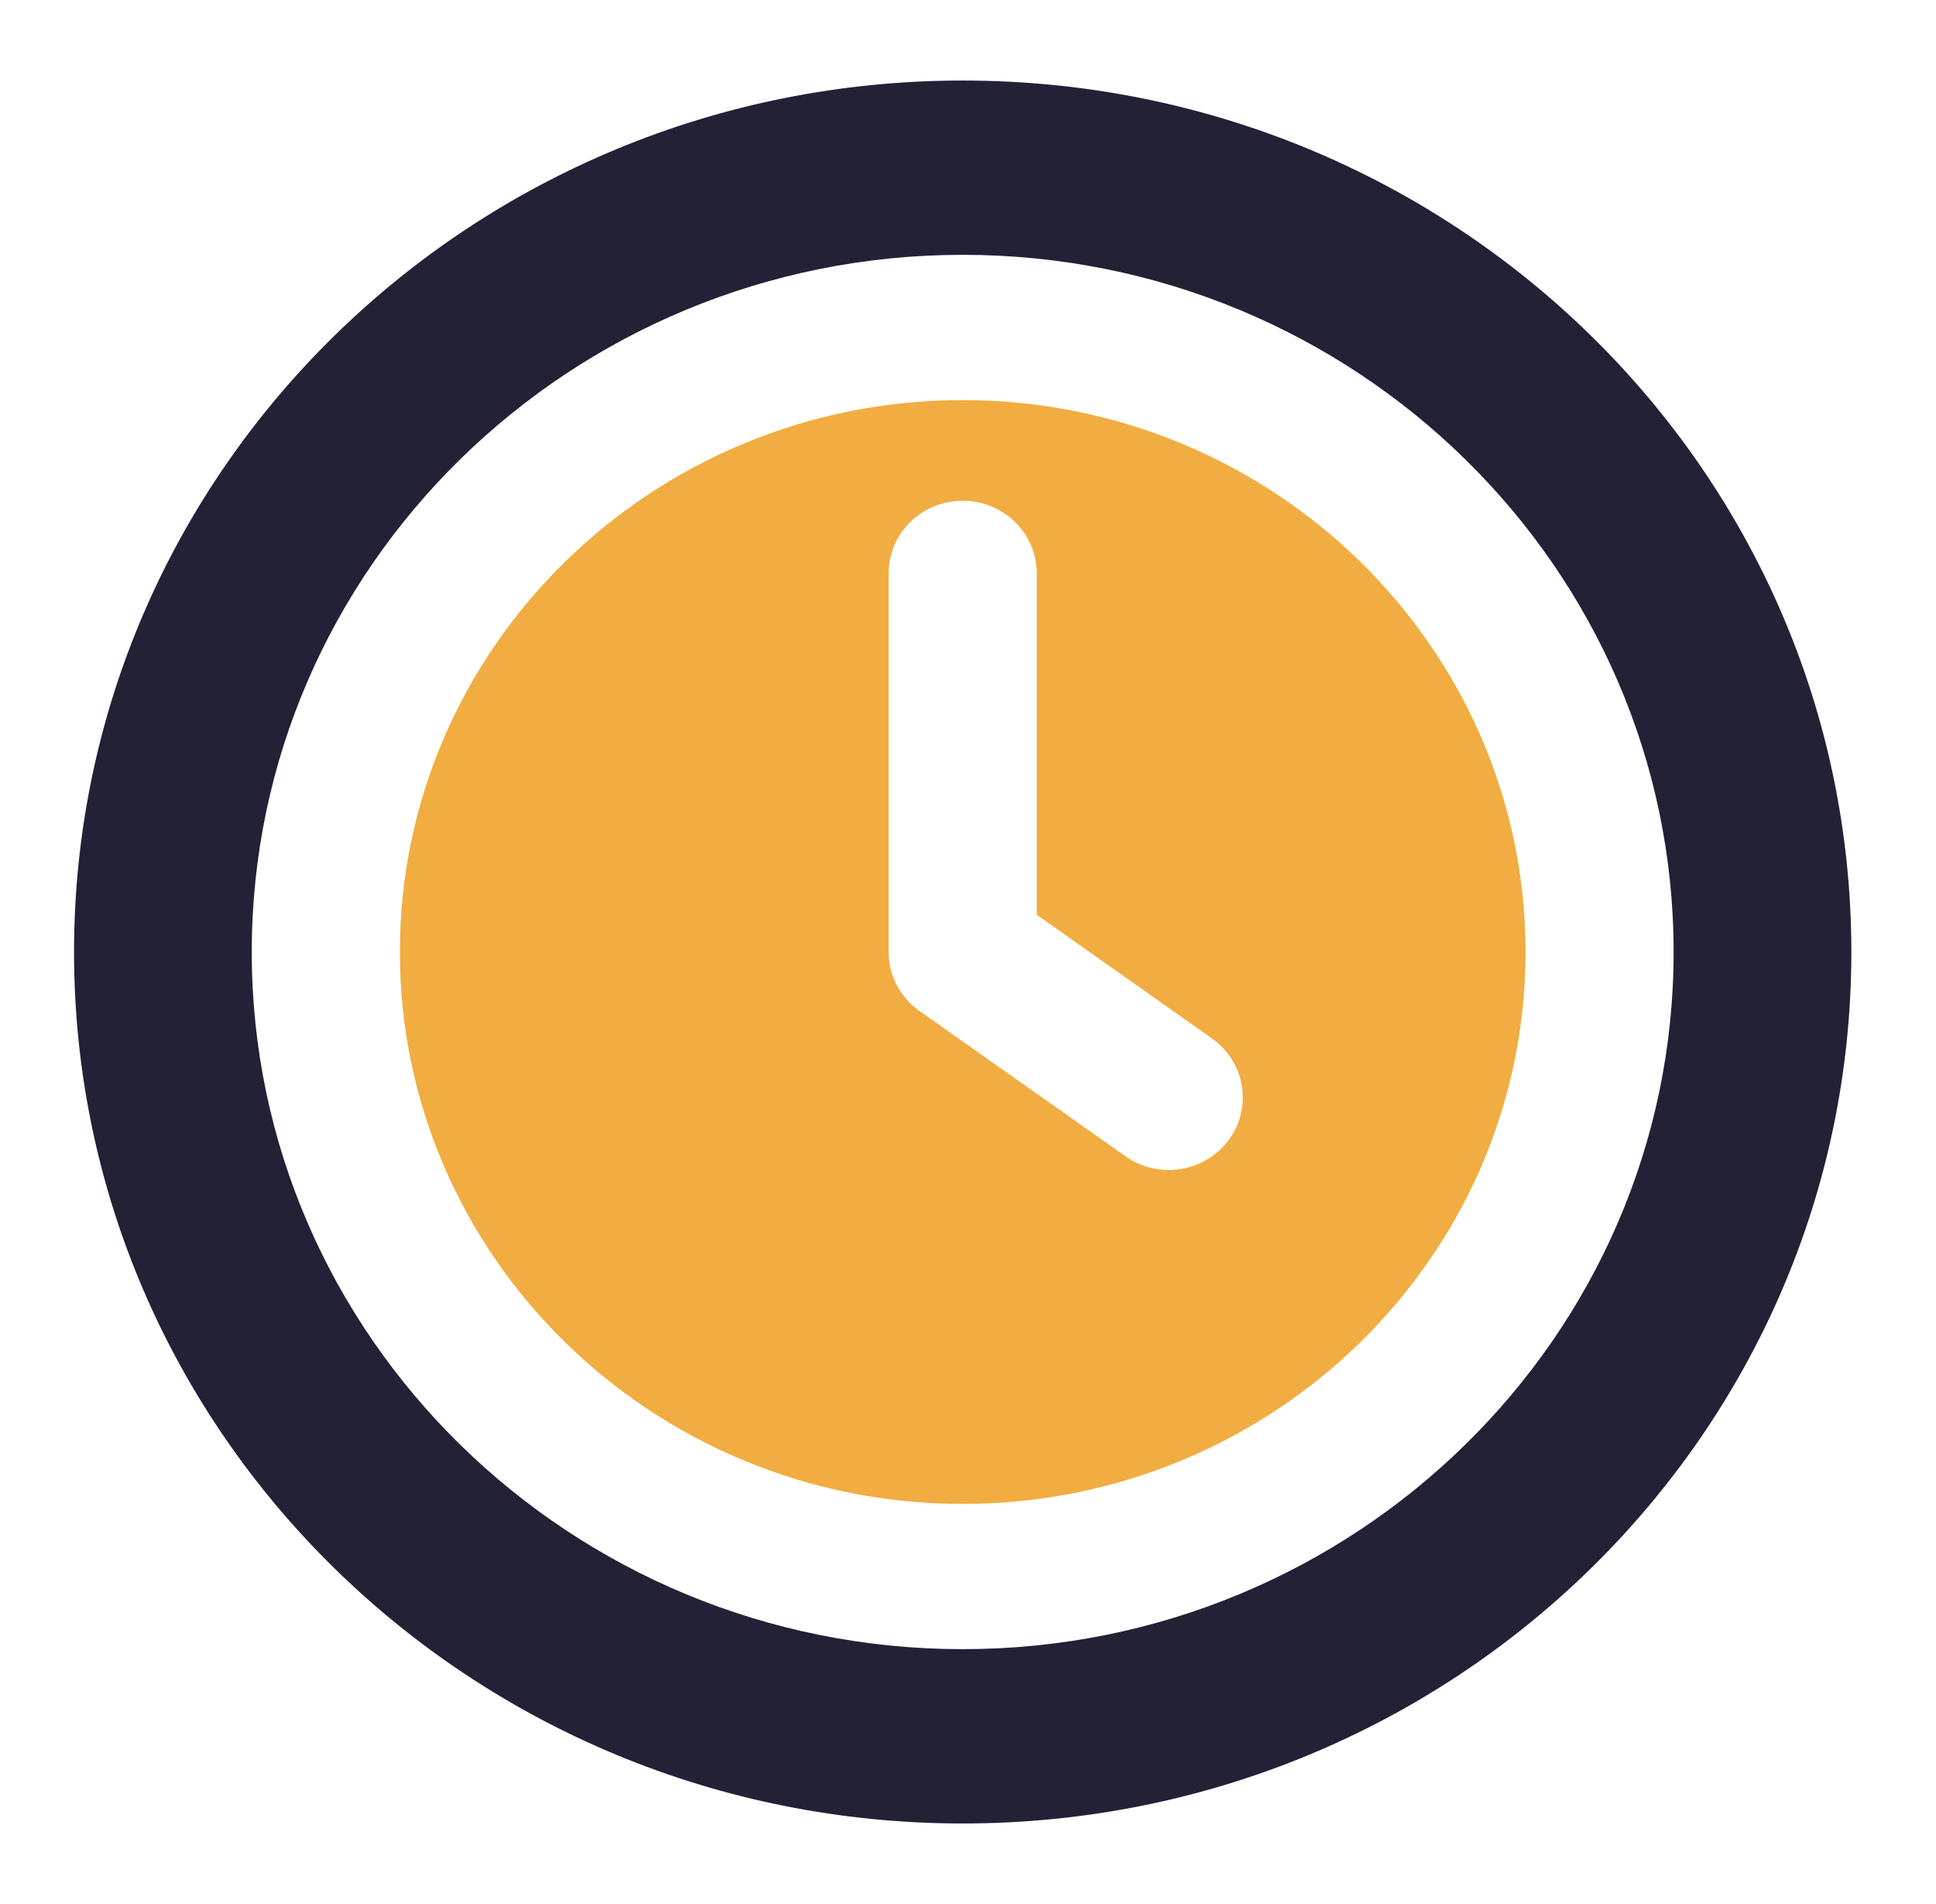
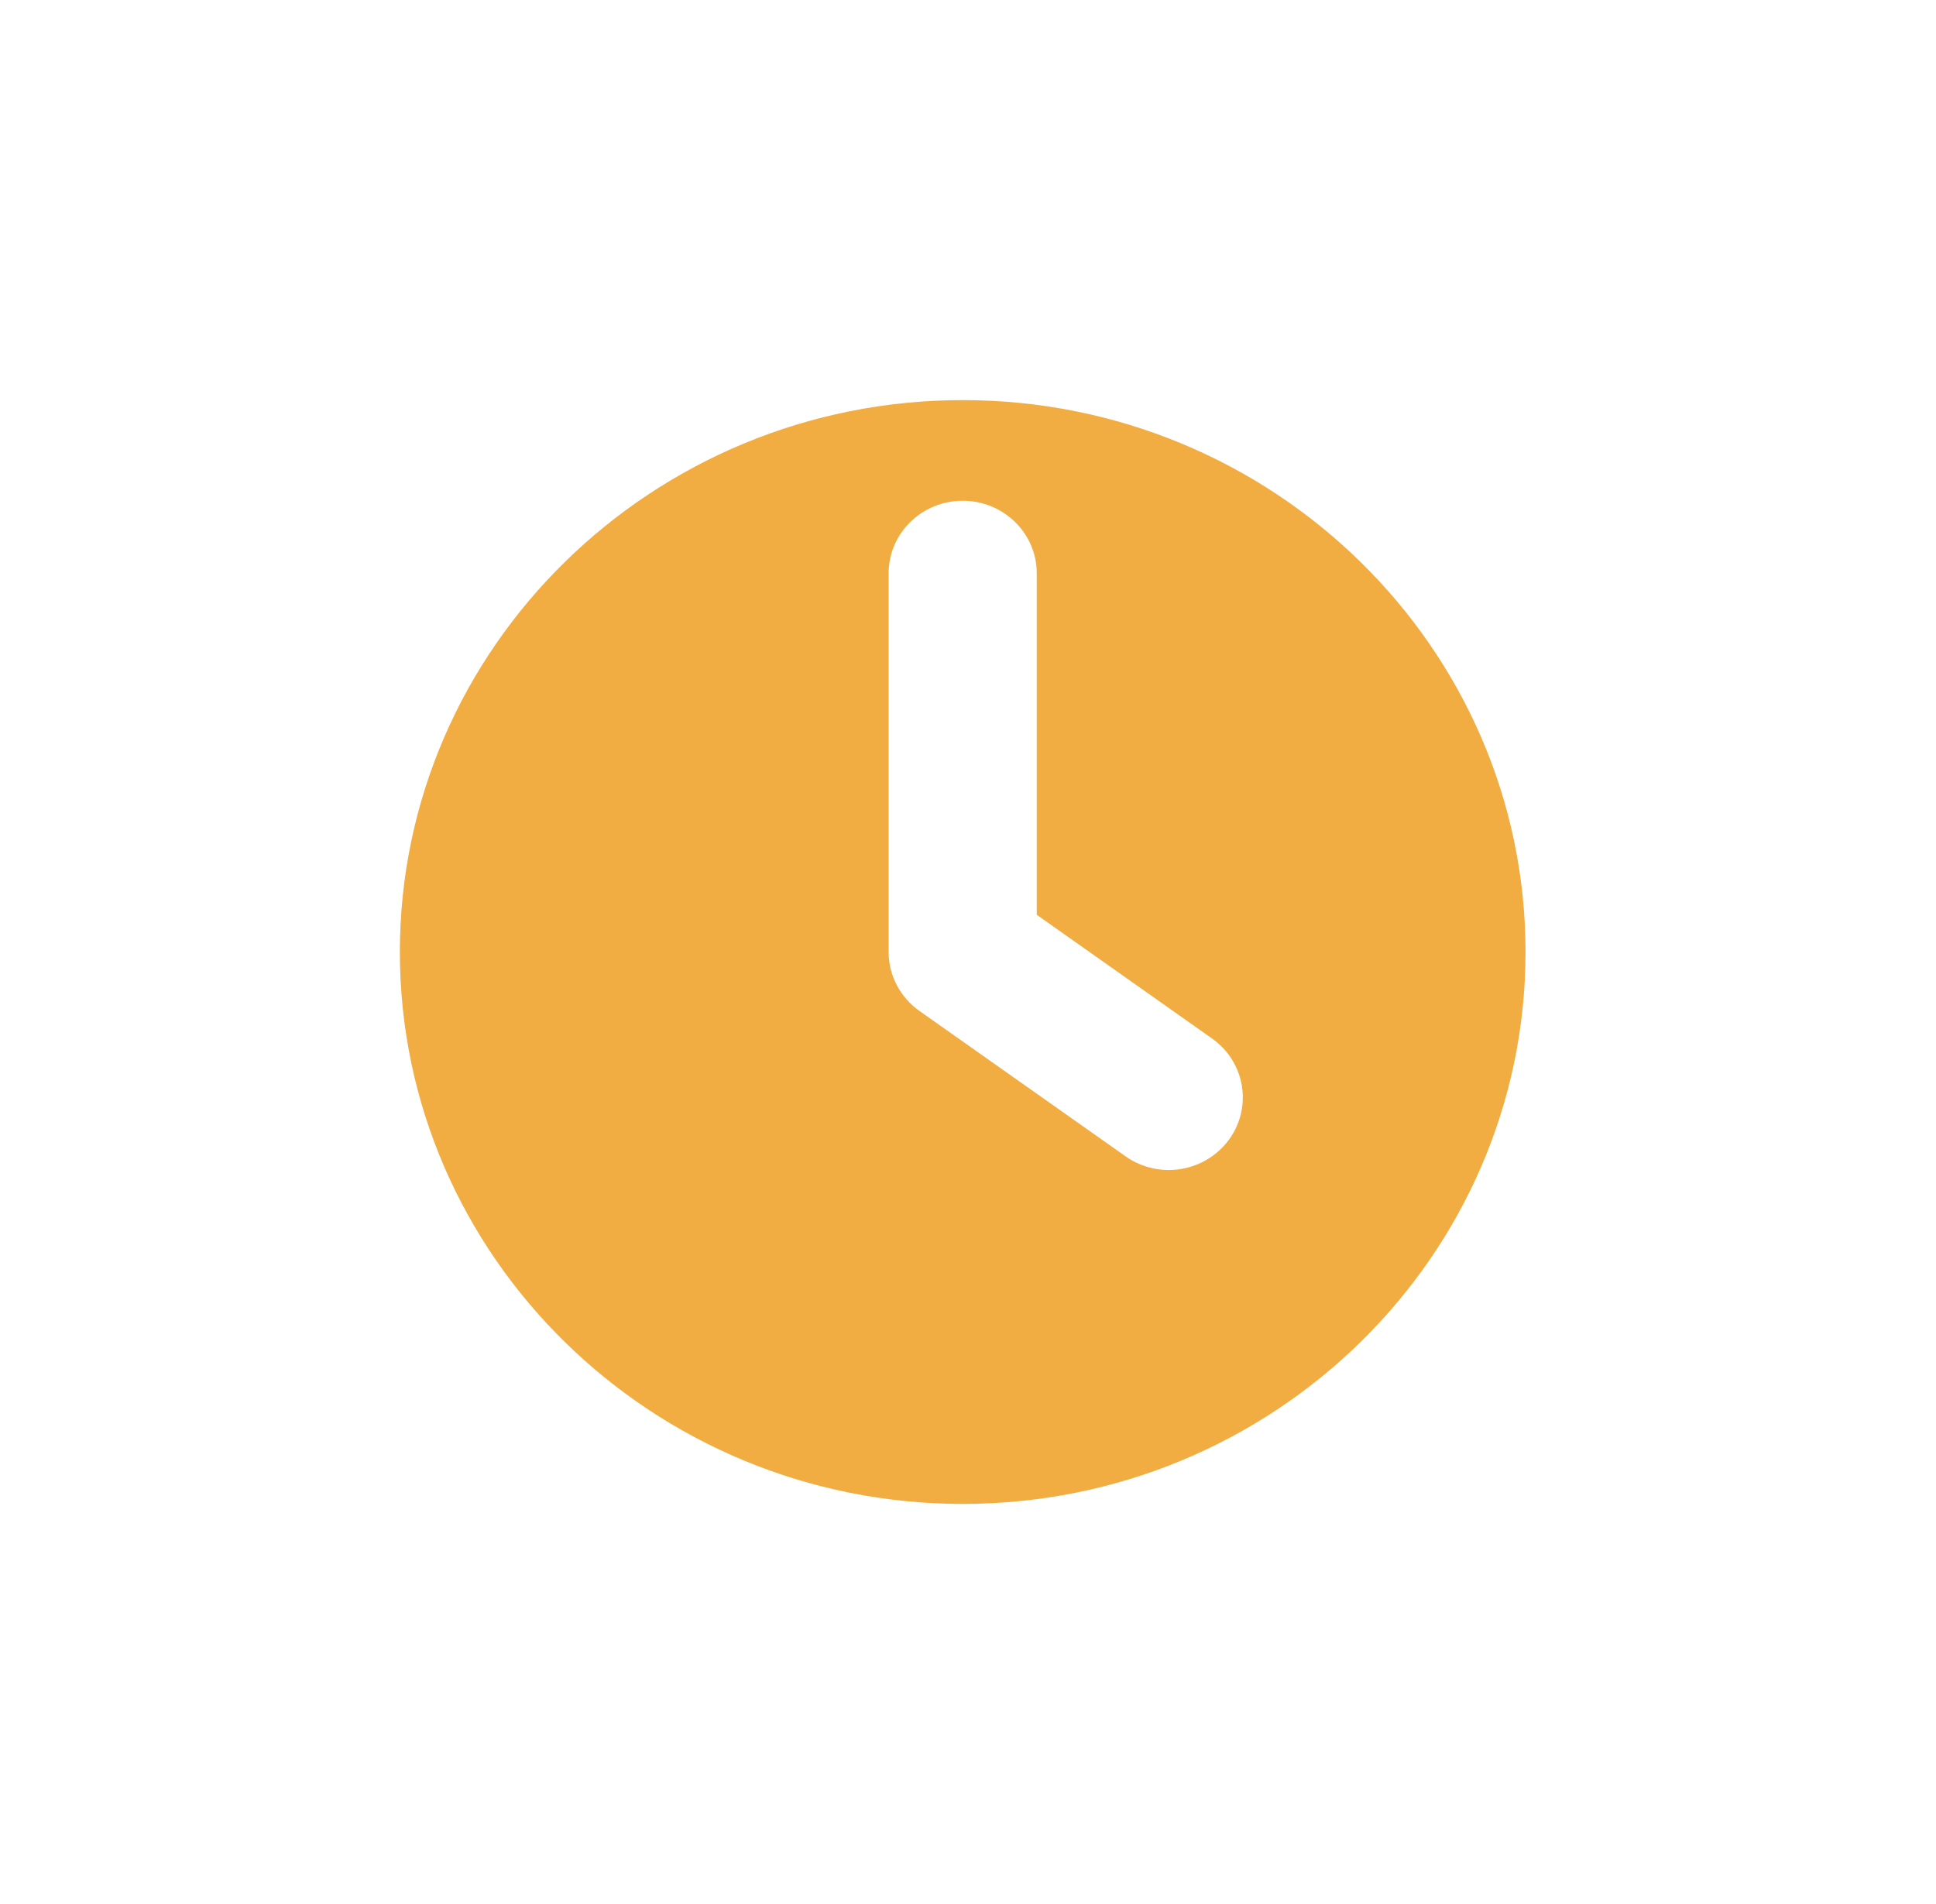
<svg xmlns="http://www.w3.org/2000/svg" width="61" height="60" viewBox="0 0 61 60" fill="none">
-   <path fill-rule="evenodd" clip-rule="evenodd" d="M30.333 2.538C14.87 2.538 2.333 14.833 2.333 30C2.333 45.167 14.87 57.462 30.333 57.462C45.797 57.462 58.333 45.167 58.333 30C58.333 14.833 45.797 2.538 30.333 2.538ZM30.333 51.969C17.982 51.969 7.932 42.114 7.932 30C7.932 17.886 17.982 8.03 30.333 8.03C42.684 8.03 52.733 17.886 52.733 30C52.733 42.114 42.684 51.969 30.333 51.969Z" fill="#232136" />
  <path fill-rule="evenodd" clip-rule="evenodd" d="M30.333 12.608C20.555 12.608 12.599 20.41 12.599 30C12.599 39.59 20.555 47.392 30.333 47.392C40.111 47.392 48.067 39.59 48.067 30C48.067 20.41 40.111 12.608 30.333 12.608ZM38.72 35.917C38.263 36.538 37.549 36.87 36.824 36.87C36.351 36.87 35.874 36.73 35.463 36.438L28.971 31.858C28.361 31.428 27.999 30.736 27.999 30V18.067C27.999 16.803 29.045 15.78 30.333 15.78C31.622 15.78 32.666 16.803 32.666 18.067V28.827L38.187 32.724C39.234 33.461 39.472 34.892 38.72 35.917Z" fill="#F1AD41" />
</svg>